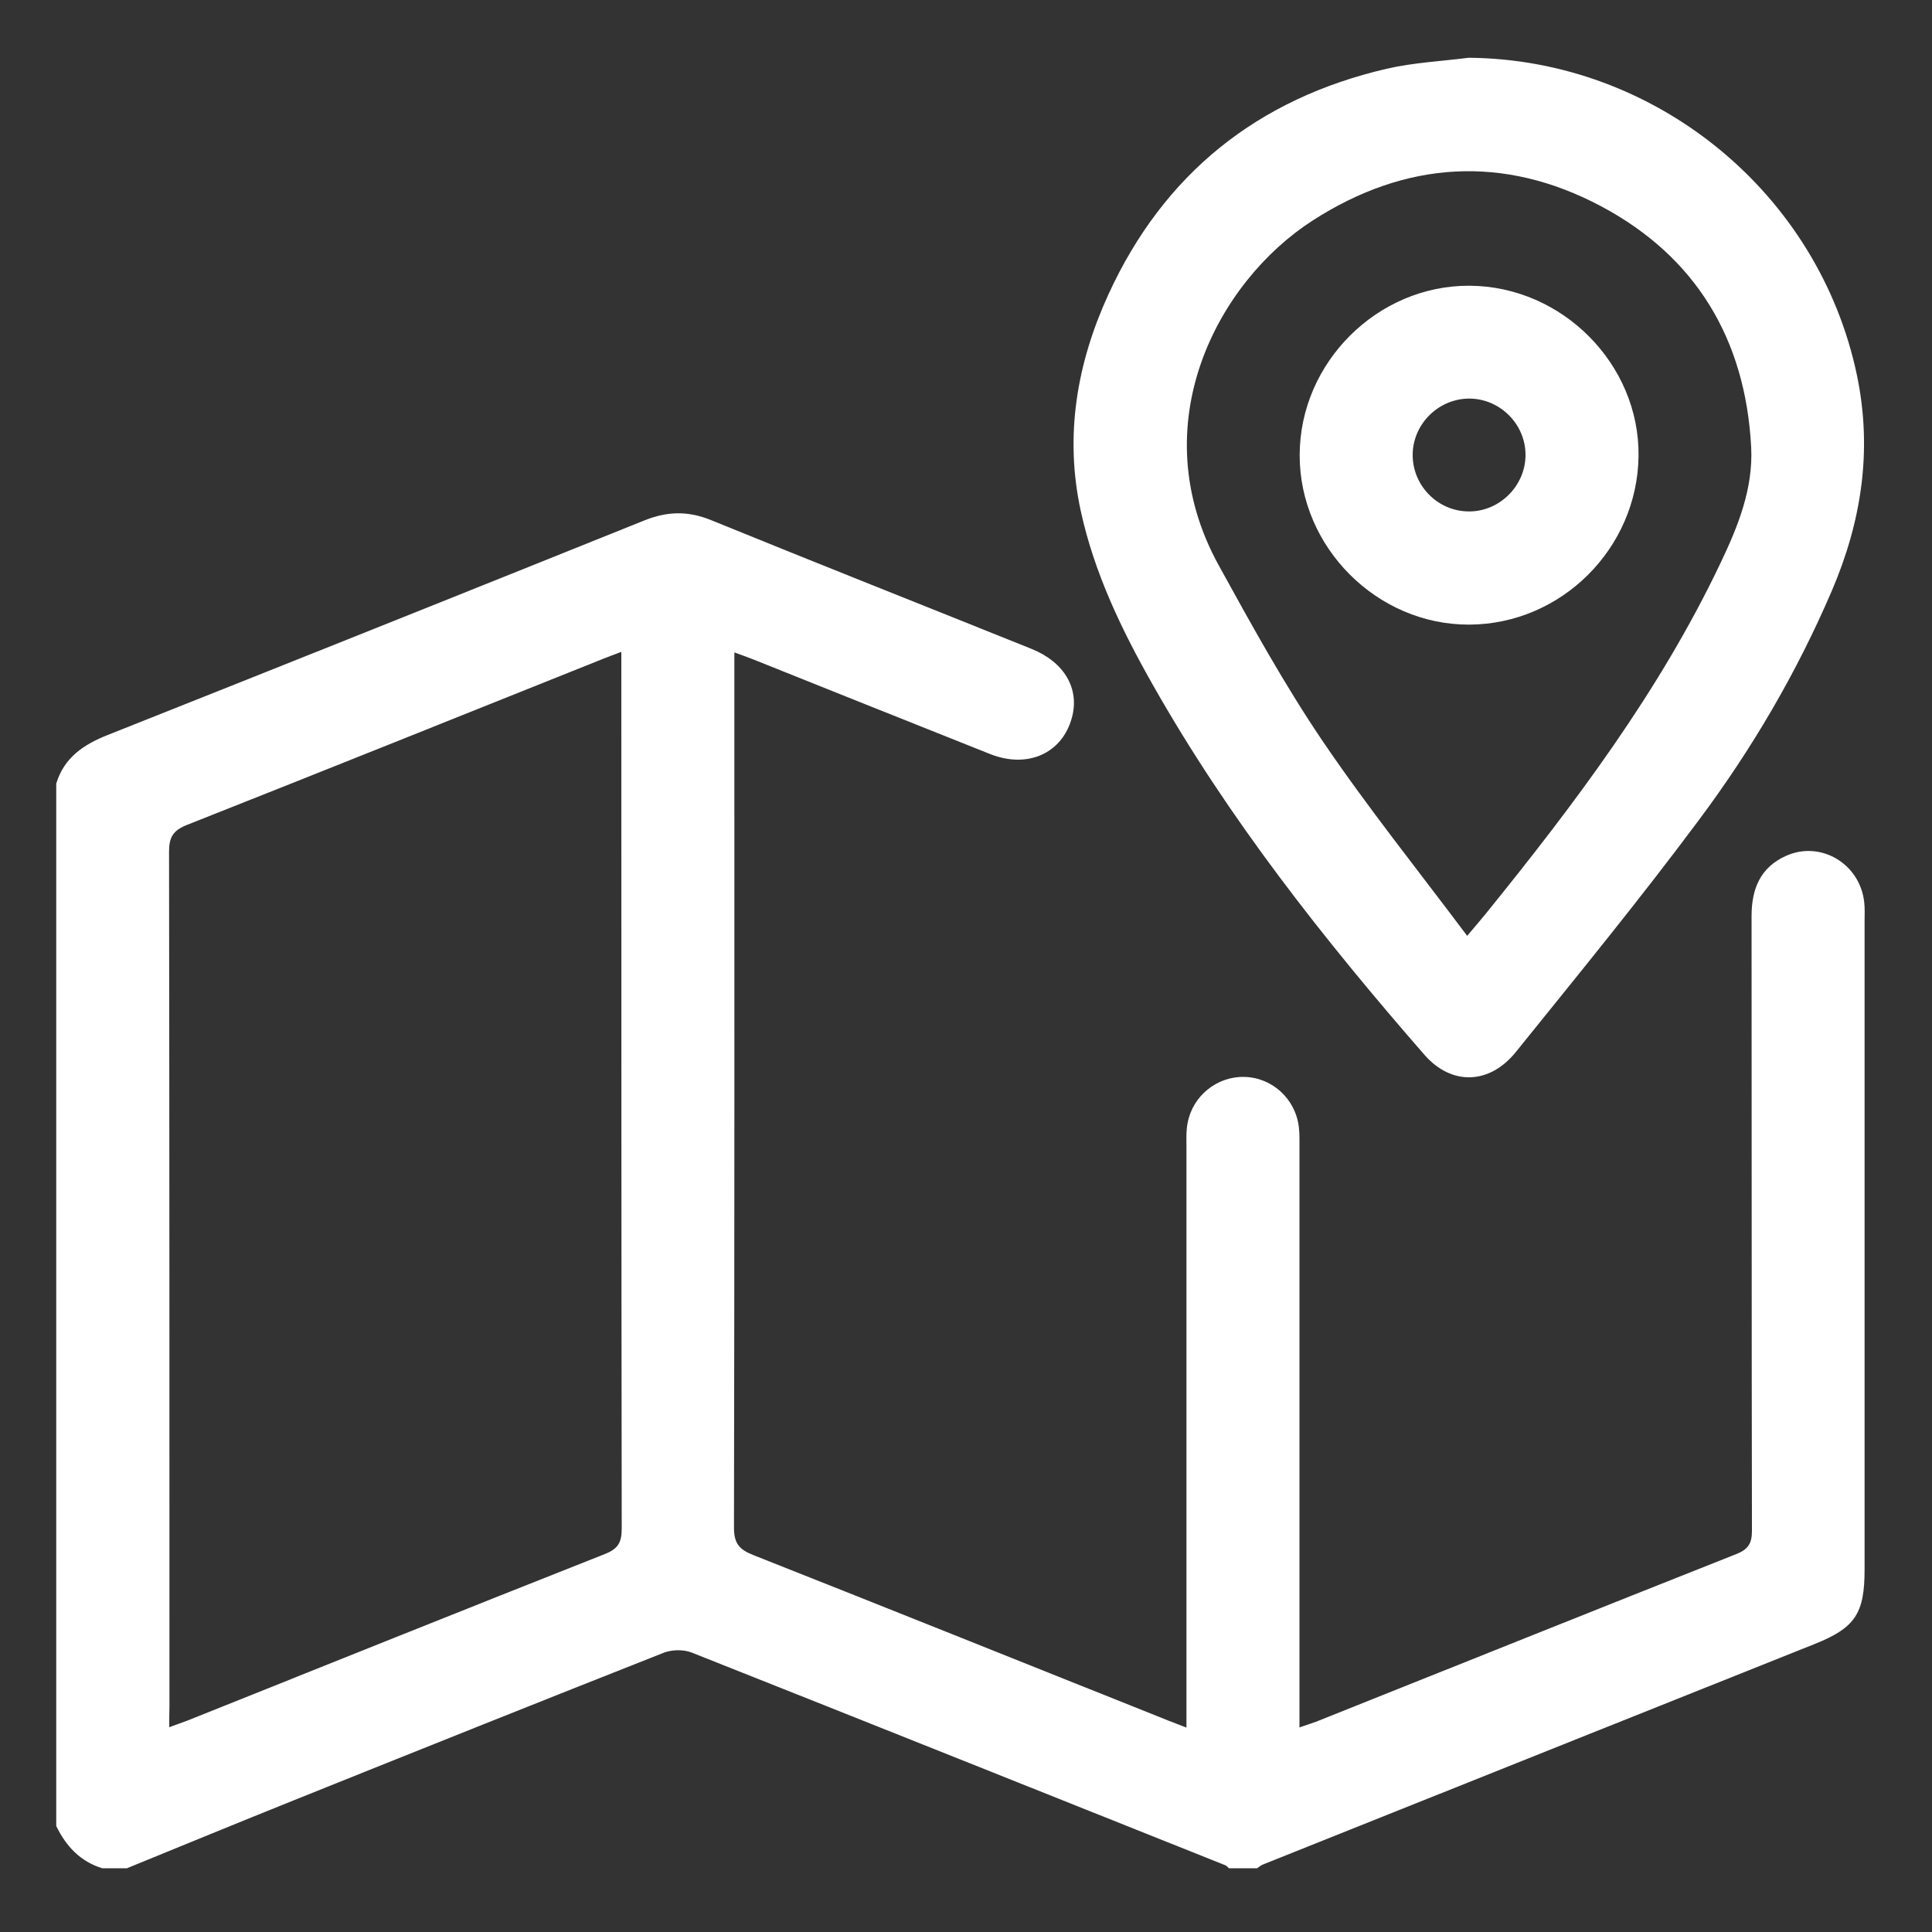
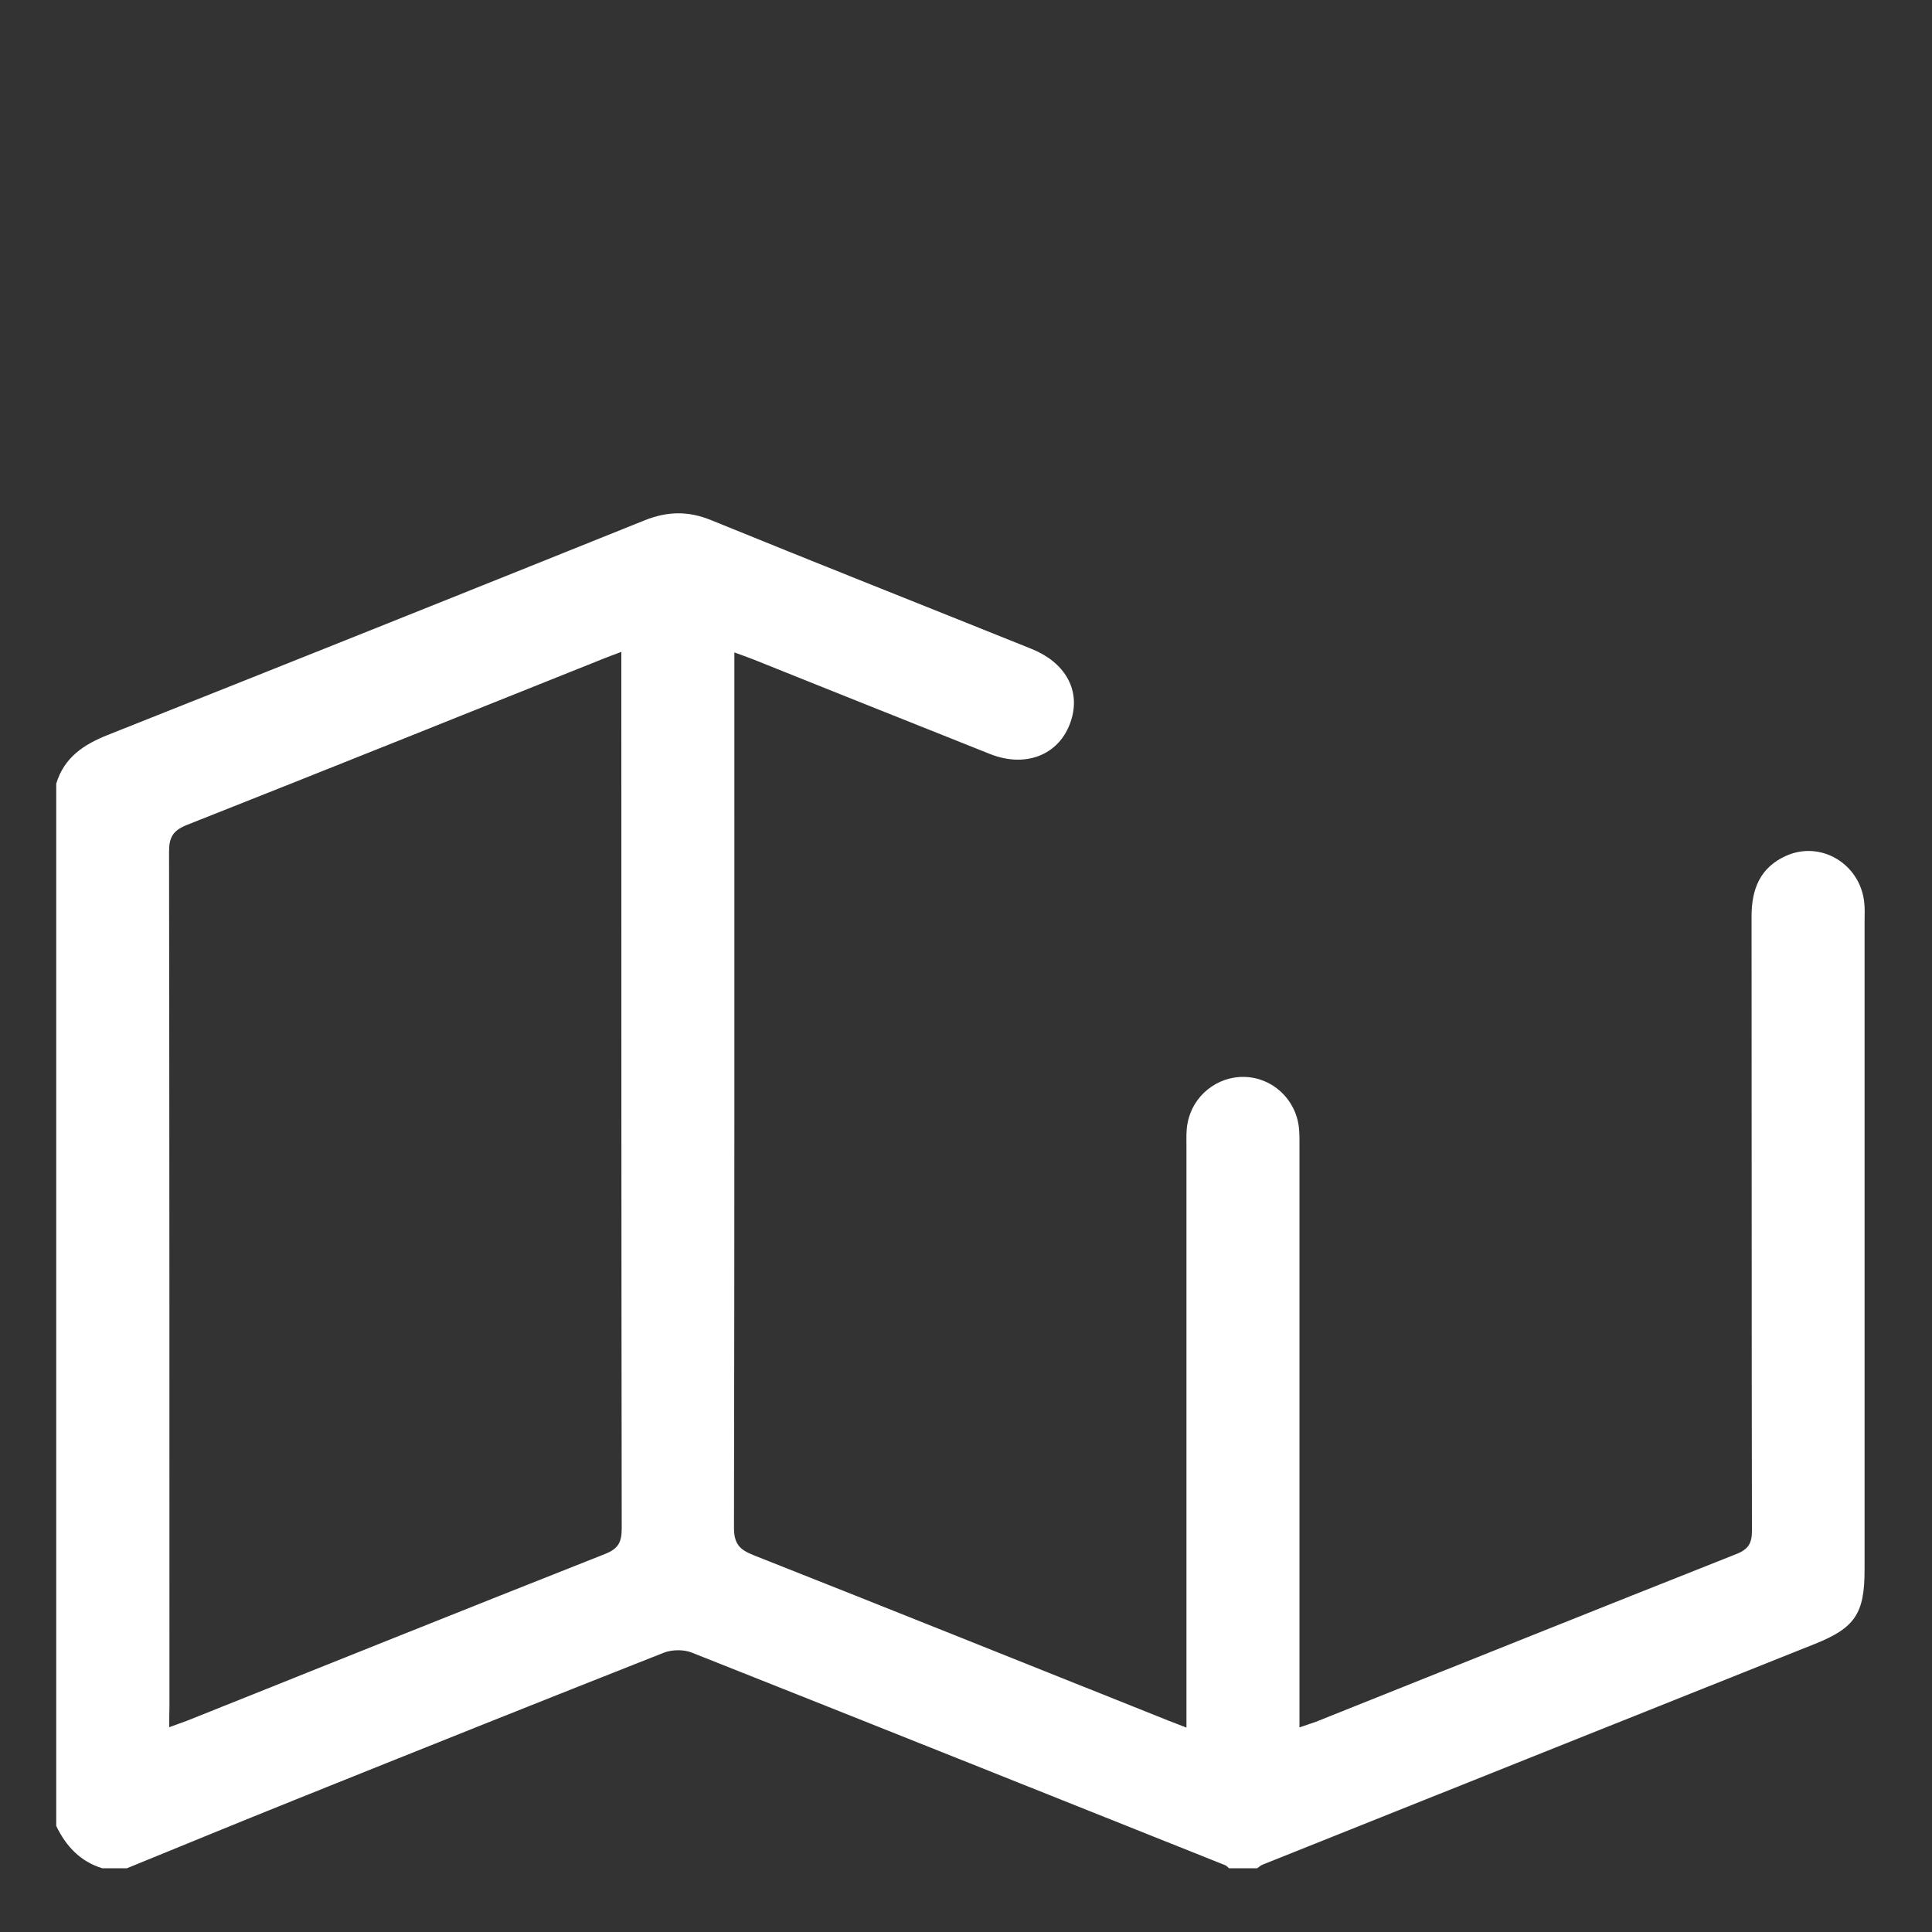
<svg xmlns="http://www.w3.org/2000/svg" width="86" height="86" viewBox="0 0 86 86" fill="none">
  <rect x="0" y="0" width="86" height="86" fill="#333333" stroke="none" />
  <path d="M2.503 34.882C2.856 33.721 3.716 33.145 4.799 32.715C12.771 29.55 20.744 26.359 28.698 23.16C29.713 22.756 30.634 22.738 31.648 23.151C36.395 25.086 41.16 26.97 45.924 28.887C47.386 29.481 48.066 30.659 47.713 31.949C47.283 33.532 45.752 34.228 44.075 33.566C40.549 32.164 37.032 30.754 33.506 29.343C33.265 29.249 33.024 29.163 32.689 29.042C32.689 29.395 32.689 29.679 32.689 29.954C32.689 42.639 32.697 55.324 32.672 68C32.672 68.706 32.904 68.972 33.532 69.222C39.689 71.655 45.83 74.124 51.97 76.575C52.211 76.669 52.452 76.764 52.813 76.901C52.813 76.523 52.813 76.231 52.813 75.93C52.813 67.622 52.813 59.314 52.813 51.007C52.813 50.663 52.796 50.319 52.864 49.992C53.088 48.779 54.172 47.911 55.384 47.937C56.631 47.962 57.672 48.917 57.818 50.181C57.852 50.491 57.844 50.809 57.844 51.127C57.844 59.409 57.844 67.691 57.844 75.972C57.844 76.256 57.844 76.54 57.844 76.893C58.136 76.79 58.36 76.721 58.575 76.643C64.819 74.149 71.053 71.647 77.306 69.17C77.839 68.955 77.985 68.68 77.985 68.138C77.968 59.022 77.977 49.897 77.968 40.781C77.968 39.569 78.355 38.614 79.499 38.098C81.047 37.401 82.793 38.451 82.982 40.154C83.016 40.437 82.999 40.73 82.999 41.014C82.999 50.628 82.999 60.252 82.999 69.867C82.999 71.827 82.578 72.464 80.763 73.186C72.584 76.454 64.397 79.722 56.21 82.999C56.124 83.033 56.047 83.102 55.961 83.162C55.539 83.162 55.118 83.162 54.705 83.162C54.645 83.111 54.602 83.05 54.533 83.025C46.621 79.868 38.718 76.704 30.797 73.564C30.436 73.418 29.92 73.427 29.558 73.564C24.063 75.732 18.585 77.925 13.107 80.126C10.621 81.124 8.136 82.147 5.651 83.162C5.281 83.162 4.92 83.162 4.55 83.162C3.569 82.861 2.933 82.173 2.503 81.279C2.503 65.807 2.503 50.344 2.503 34.882ZM7.534 76.884C7.852 76.764 8.093 76.686 8.334 76.592C14.526 74.115 20.718 71.629 26.918 69.178C27.512 68.946 27.675 68.662 27.675 68.043C27.658 55.333 27.658 42.63 27.658 29.919C27.658 29.644 27.658 29.378 27.658 29.017C27.297 29.154 27.056 29.24 26.824 29.335C20.657 31.803 14.491 34.28 8.317 36.722C7.697 36.971 7.525 37.273 7.525 37.909C7.543 50.594 7.543 63.27 7.543 75.955C7.534 76.248 7.534 76.523 7.534 76.884Z" fill="white" />
-   <path d="M65.378 2.571C73.694 2.64 80.969 8.583 82.664 16.727C83.352 20.055 82.861 23.22 81.537 26.307C79.98 29.936 77.994 33.325 75.646 36.472C73.023 39.998 70.237 43.404 67.476 46.827C66.298 48.289 64.612 48.323 63.417 46.965C58.919 41.804 54.688 36.447 51.308 30.47C49.923 28.027 48.711 25.508 48.109 22.747C47.378 19.393 47.937 16.168 49.339 13.106C51.798 7.74 55.978 4.394 61.723 3.061C62.918 2.786 64.156 2.726 65.378 2.571ZM65.309 41.658C65.696 41.203 65.928 40.927 66.16 40.644C70.099 35.776 73.866 30.779 76.575 25.086C77.357 23.452 78.045 21.758 77.951 19.909C77.701 15.11 75.491 11.421 71.26 9.176C66.934 6.88 62.565 7.155 58.437 9.812C54.206 12.53 50.801 18.903 54.249 25.163C55.711 27.821 57.182 30.487 58.876 32.989C60.871 35.931 63.099 38.709 65.309 41.658Z" fill="white" />
-   <path d="M65.421 12.719C69.549 12.745 72.989 16.22 72.937 20.305C72.885 24.415 69.497 27.787 65.403 27.804C61.301 27.821 57.844 24.364 57.853 20.253C57.861 16.134 61.318 12.694 65.421 12.719ZM62.884 20.193C62.849 21.56 63.941 22.721 65.309 22.764C66.693 22.816 67.889 21.672 67.906 20.279C67.923 18.911 66.805 17.768 65.438 17.742C64.07 17.725 62.918 18.834 62.884 20.193Z" fill="white" />
</svg>